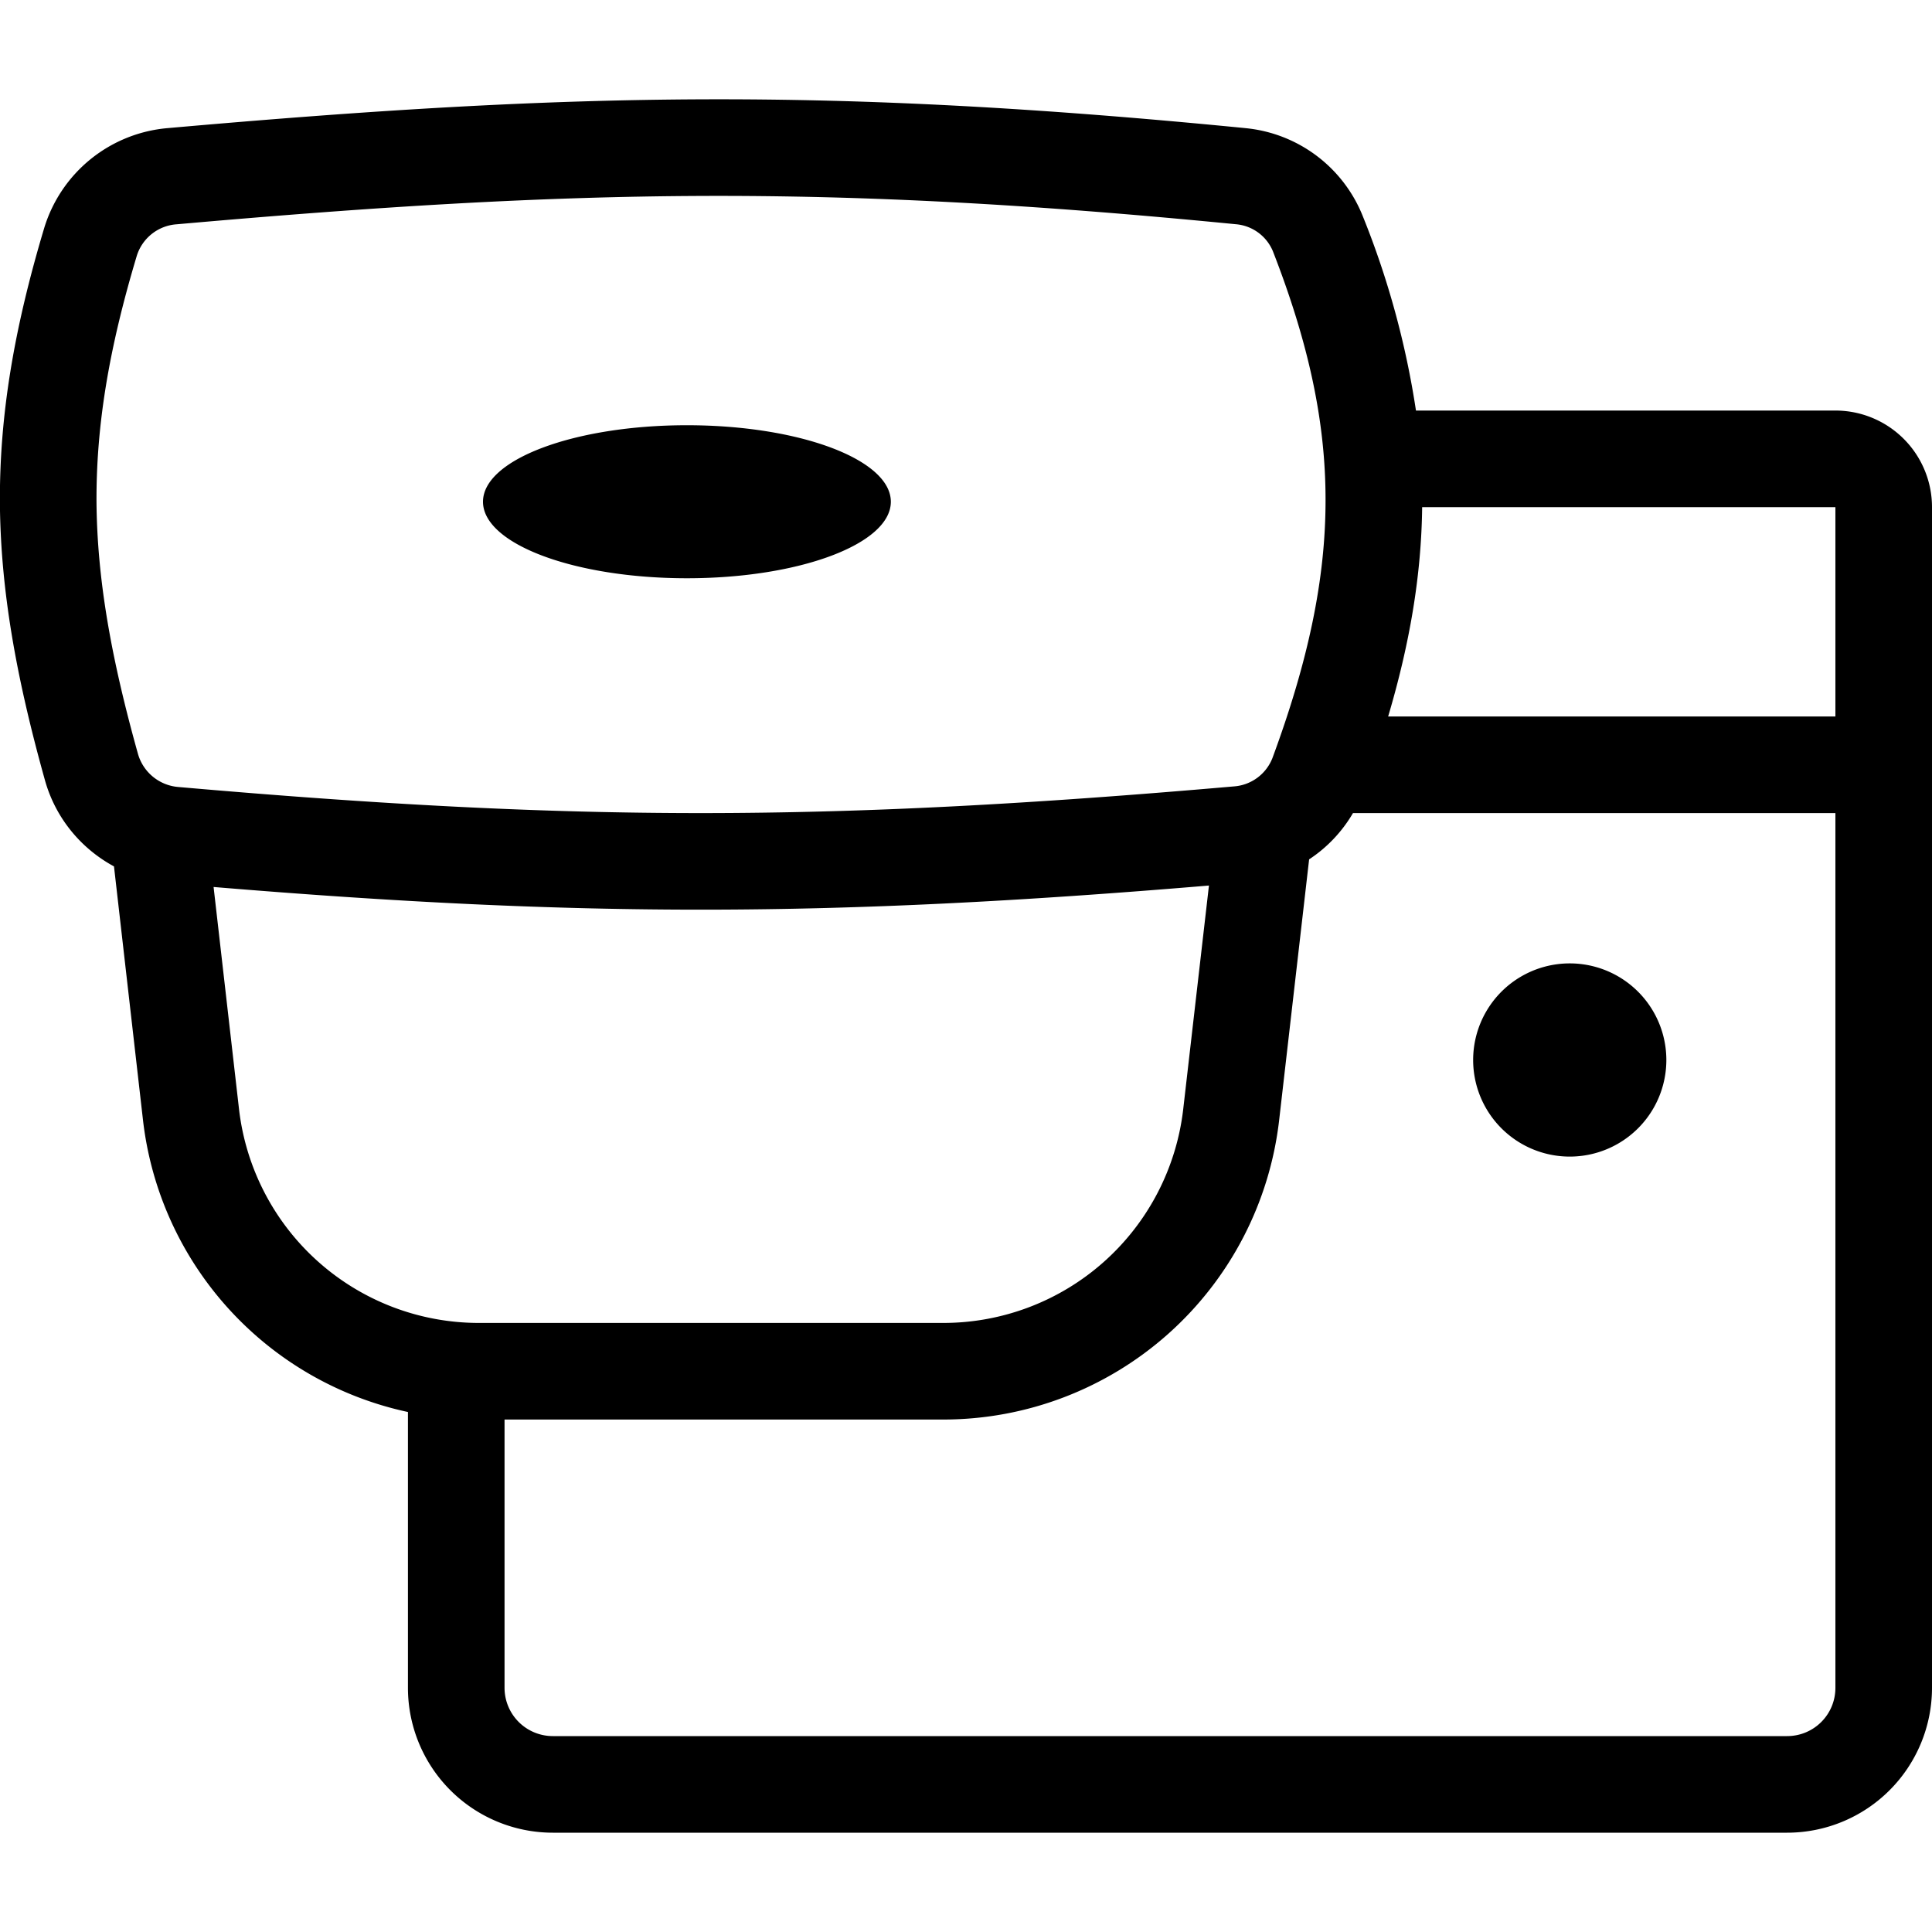
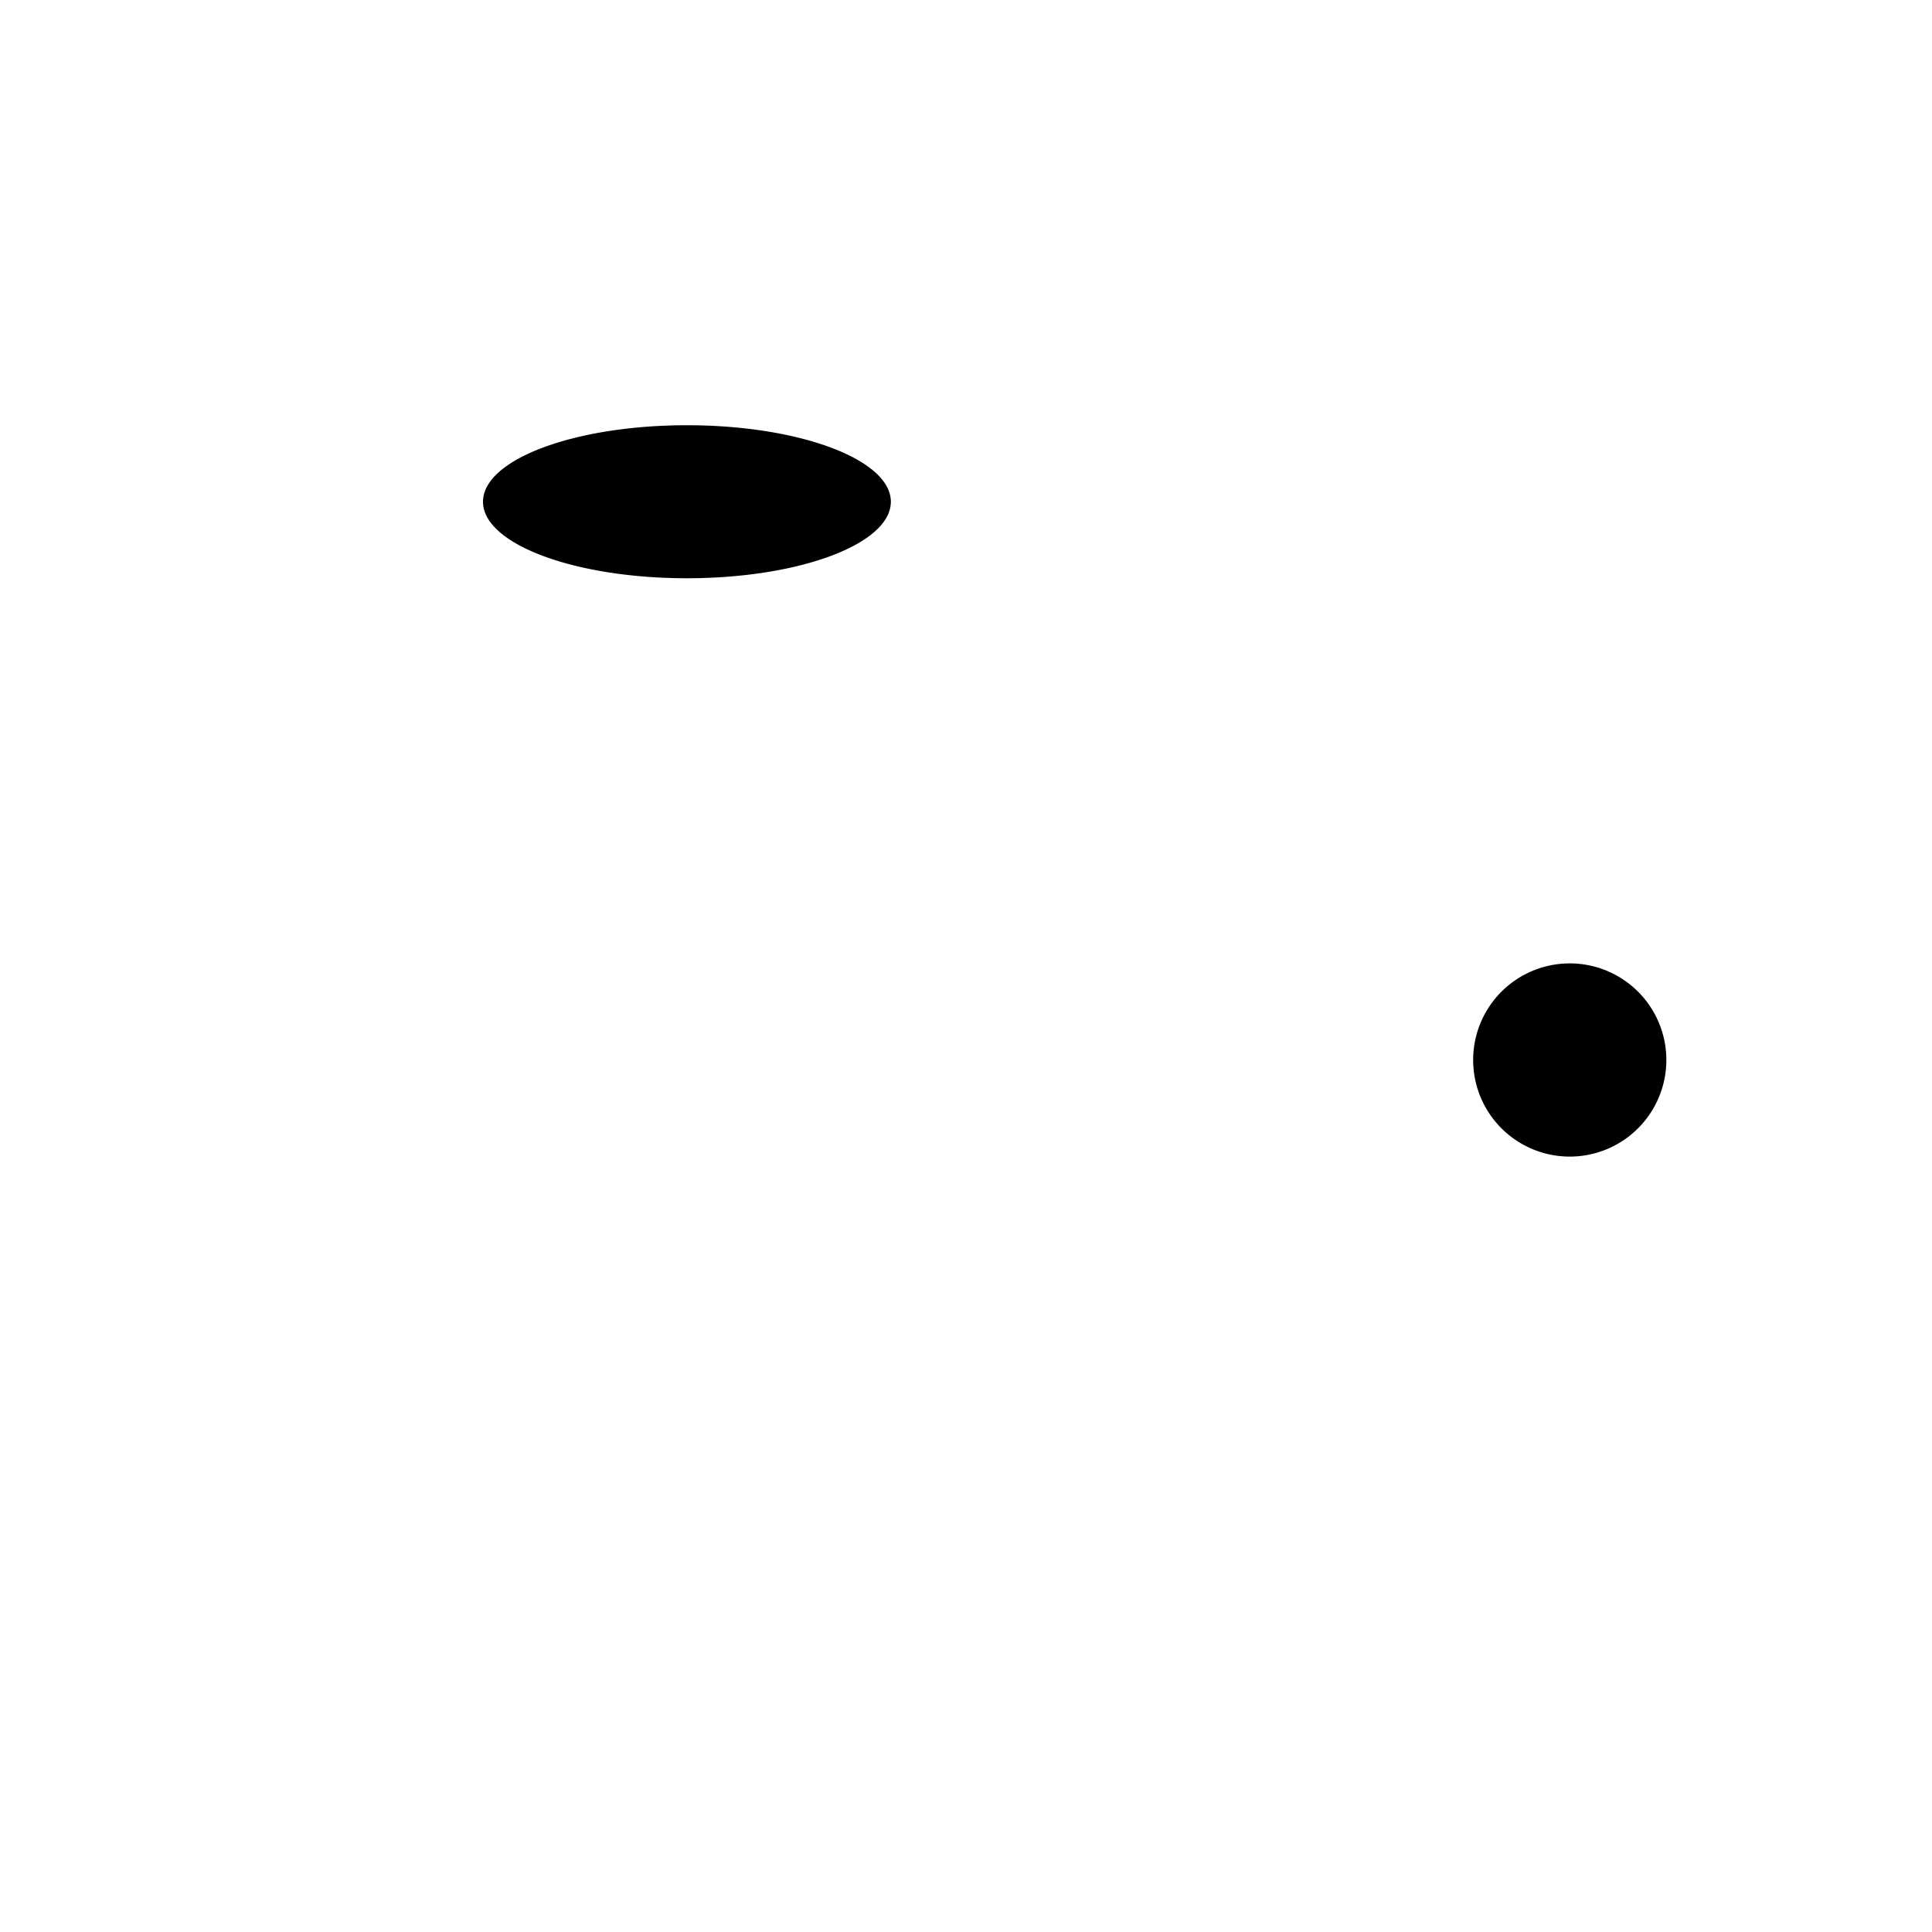
<svg xmlns="http://www.w3.org/2000/svg" viewBox="0 0 20 20" style="fill-rule:evenodd;clip-rule:evenodd;stroke-linejoin:round;stroke-miterlimit:2" xml:space="preserve" height="20" width="20">
  <path transform="translate(-2.5 -2)" style="fill-rule:nonzero" d="M11.722 7.194c0 .437-.945.792-2.111.792-1.166 0-2.111-.355-2.111-.792 0-.437.945-.792 2.111-.792 1.166 0 2.111.355 2.111.792ZM18.75 13.973a1 1 0 1 0 0-2 1 1 0 0 0 0 2Z" />
-   <path fill="currentColor" d="M12.889 1.326c-4.304-.423-6.954-.371-11.15 0a1.467 1.467 0 0 0-1.28 1.03c-.312 1.04-.465 1.937-.46 2.85.007.912.172 1.817.466 2.87.11.394.375.709.715.893l.3 2.624a3.5 3.5 0 0 0 2.743 3.024v2.855a1.5 1.5 0 0 0 1.5 1.5H18.5a1.5 1.5 0 0 0 1.5-1.5V5.25a1 1 0 0 0-1-1h-4.342a8.925 8.925 0 0 0-.55-2.011 1.458 1.458 0 0 0-1.22-.913Zm-11.061.996c4.145-.367 6.732-.416 10.963-.001a.456.456 0 0 1 .386.28c.37.95.546 1.765.545 2.578 0 .815-.177 1.659-.55 2.669a.464.464 0 0 1-.4.293c-4.218.367-6.801.367-10.925.006a.474.474 0 0 1-.418-.34C1.148 6.804 1.006 5.993.999 5.2c-.004-.79.126-1.584.418-2.555a.466.466 0 0 1 .41-.323Zm3.395 12.373v2.777a.5.5 0 0 0 .5.5H18.5c.277 0 .5-.223.5-.5V8.417h-4.994c-.114.195-.27.358-.454.479l-.31 2.697a3.5 3.5 0 0 1-3.476 3.102H5.223Zm7.292-5.528c-3.924.329-6.49.332-10.304.015l.263 2.297a2.5 2.5 0 0 0 2.484 2.216h4.808a2.5 2.5 0 0 0 2.483-2.216l.266-2.312ZM19 7.417h-4.63c.224-.755.344-1.461.352-2.167H19v2.167Z" />
</svg>